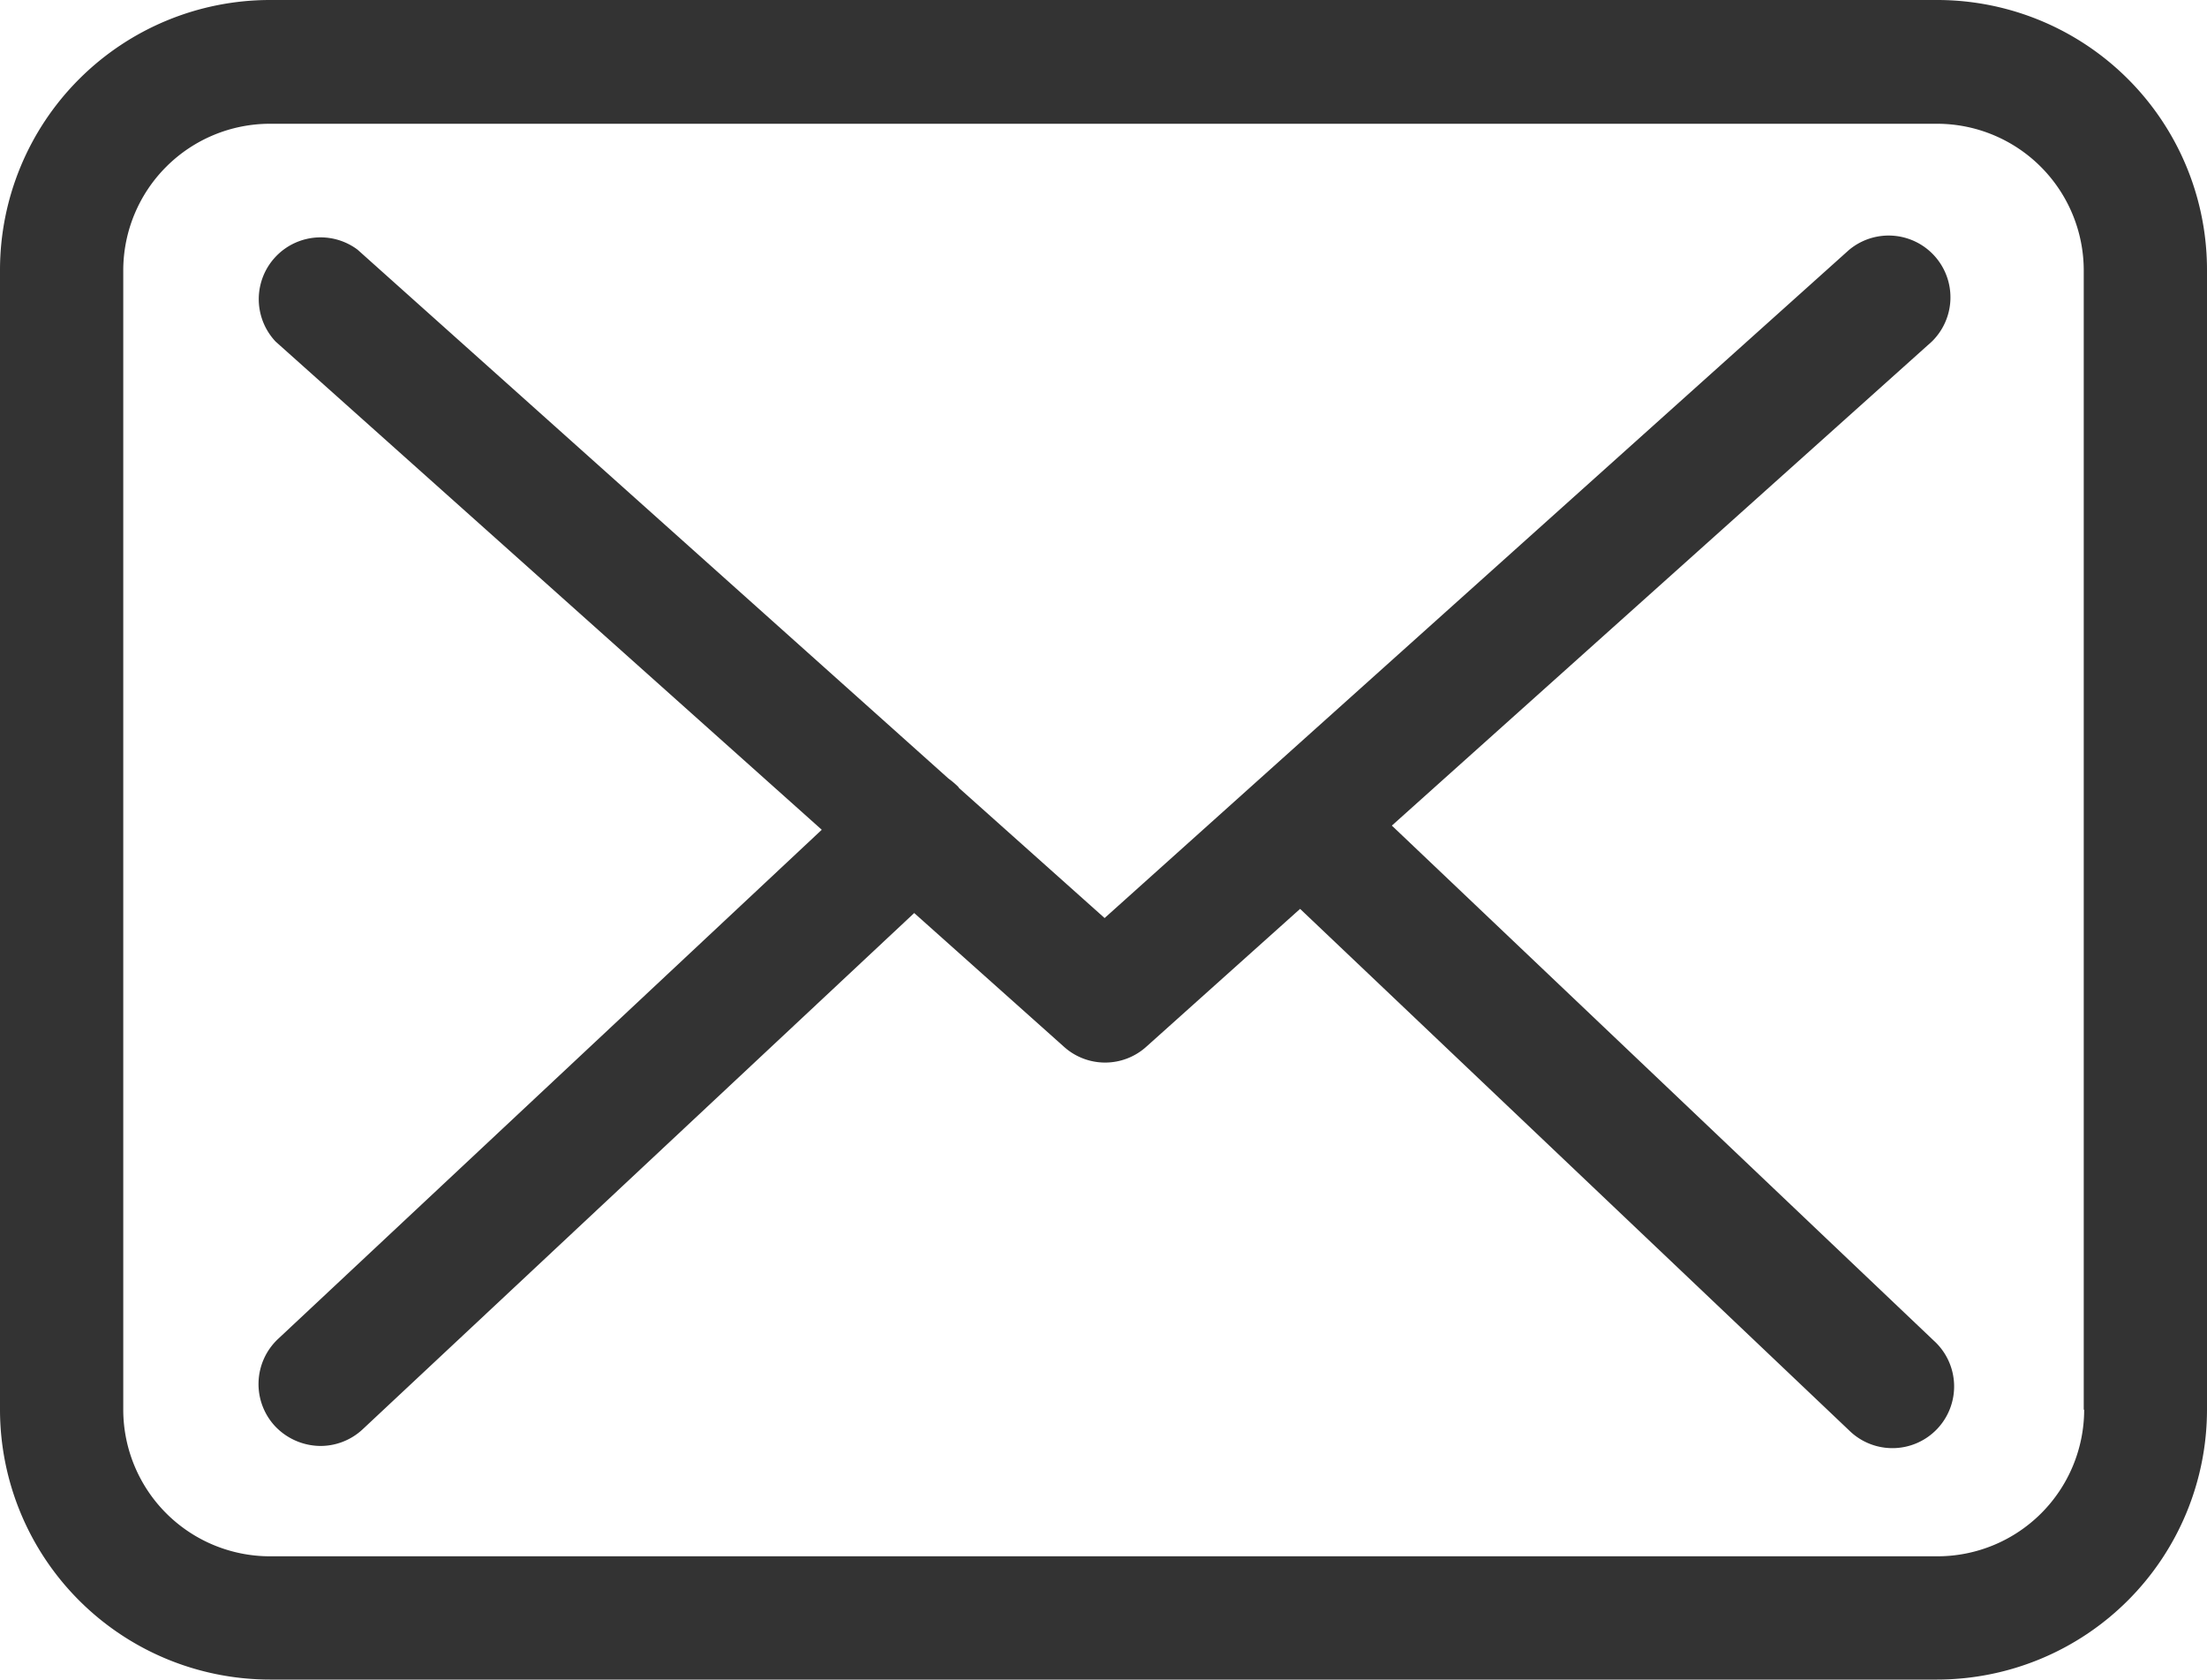
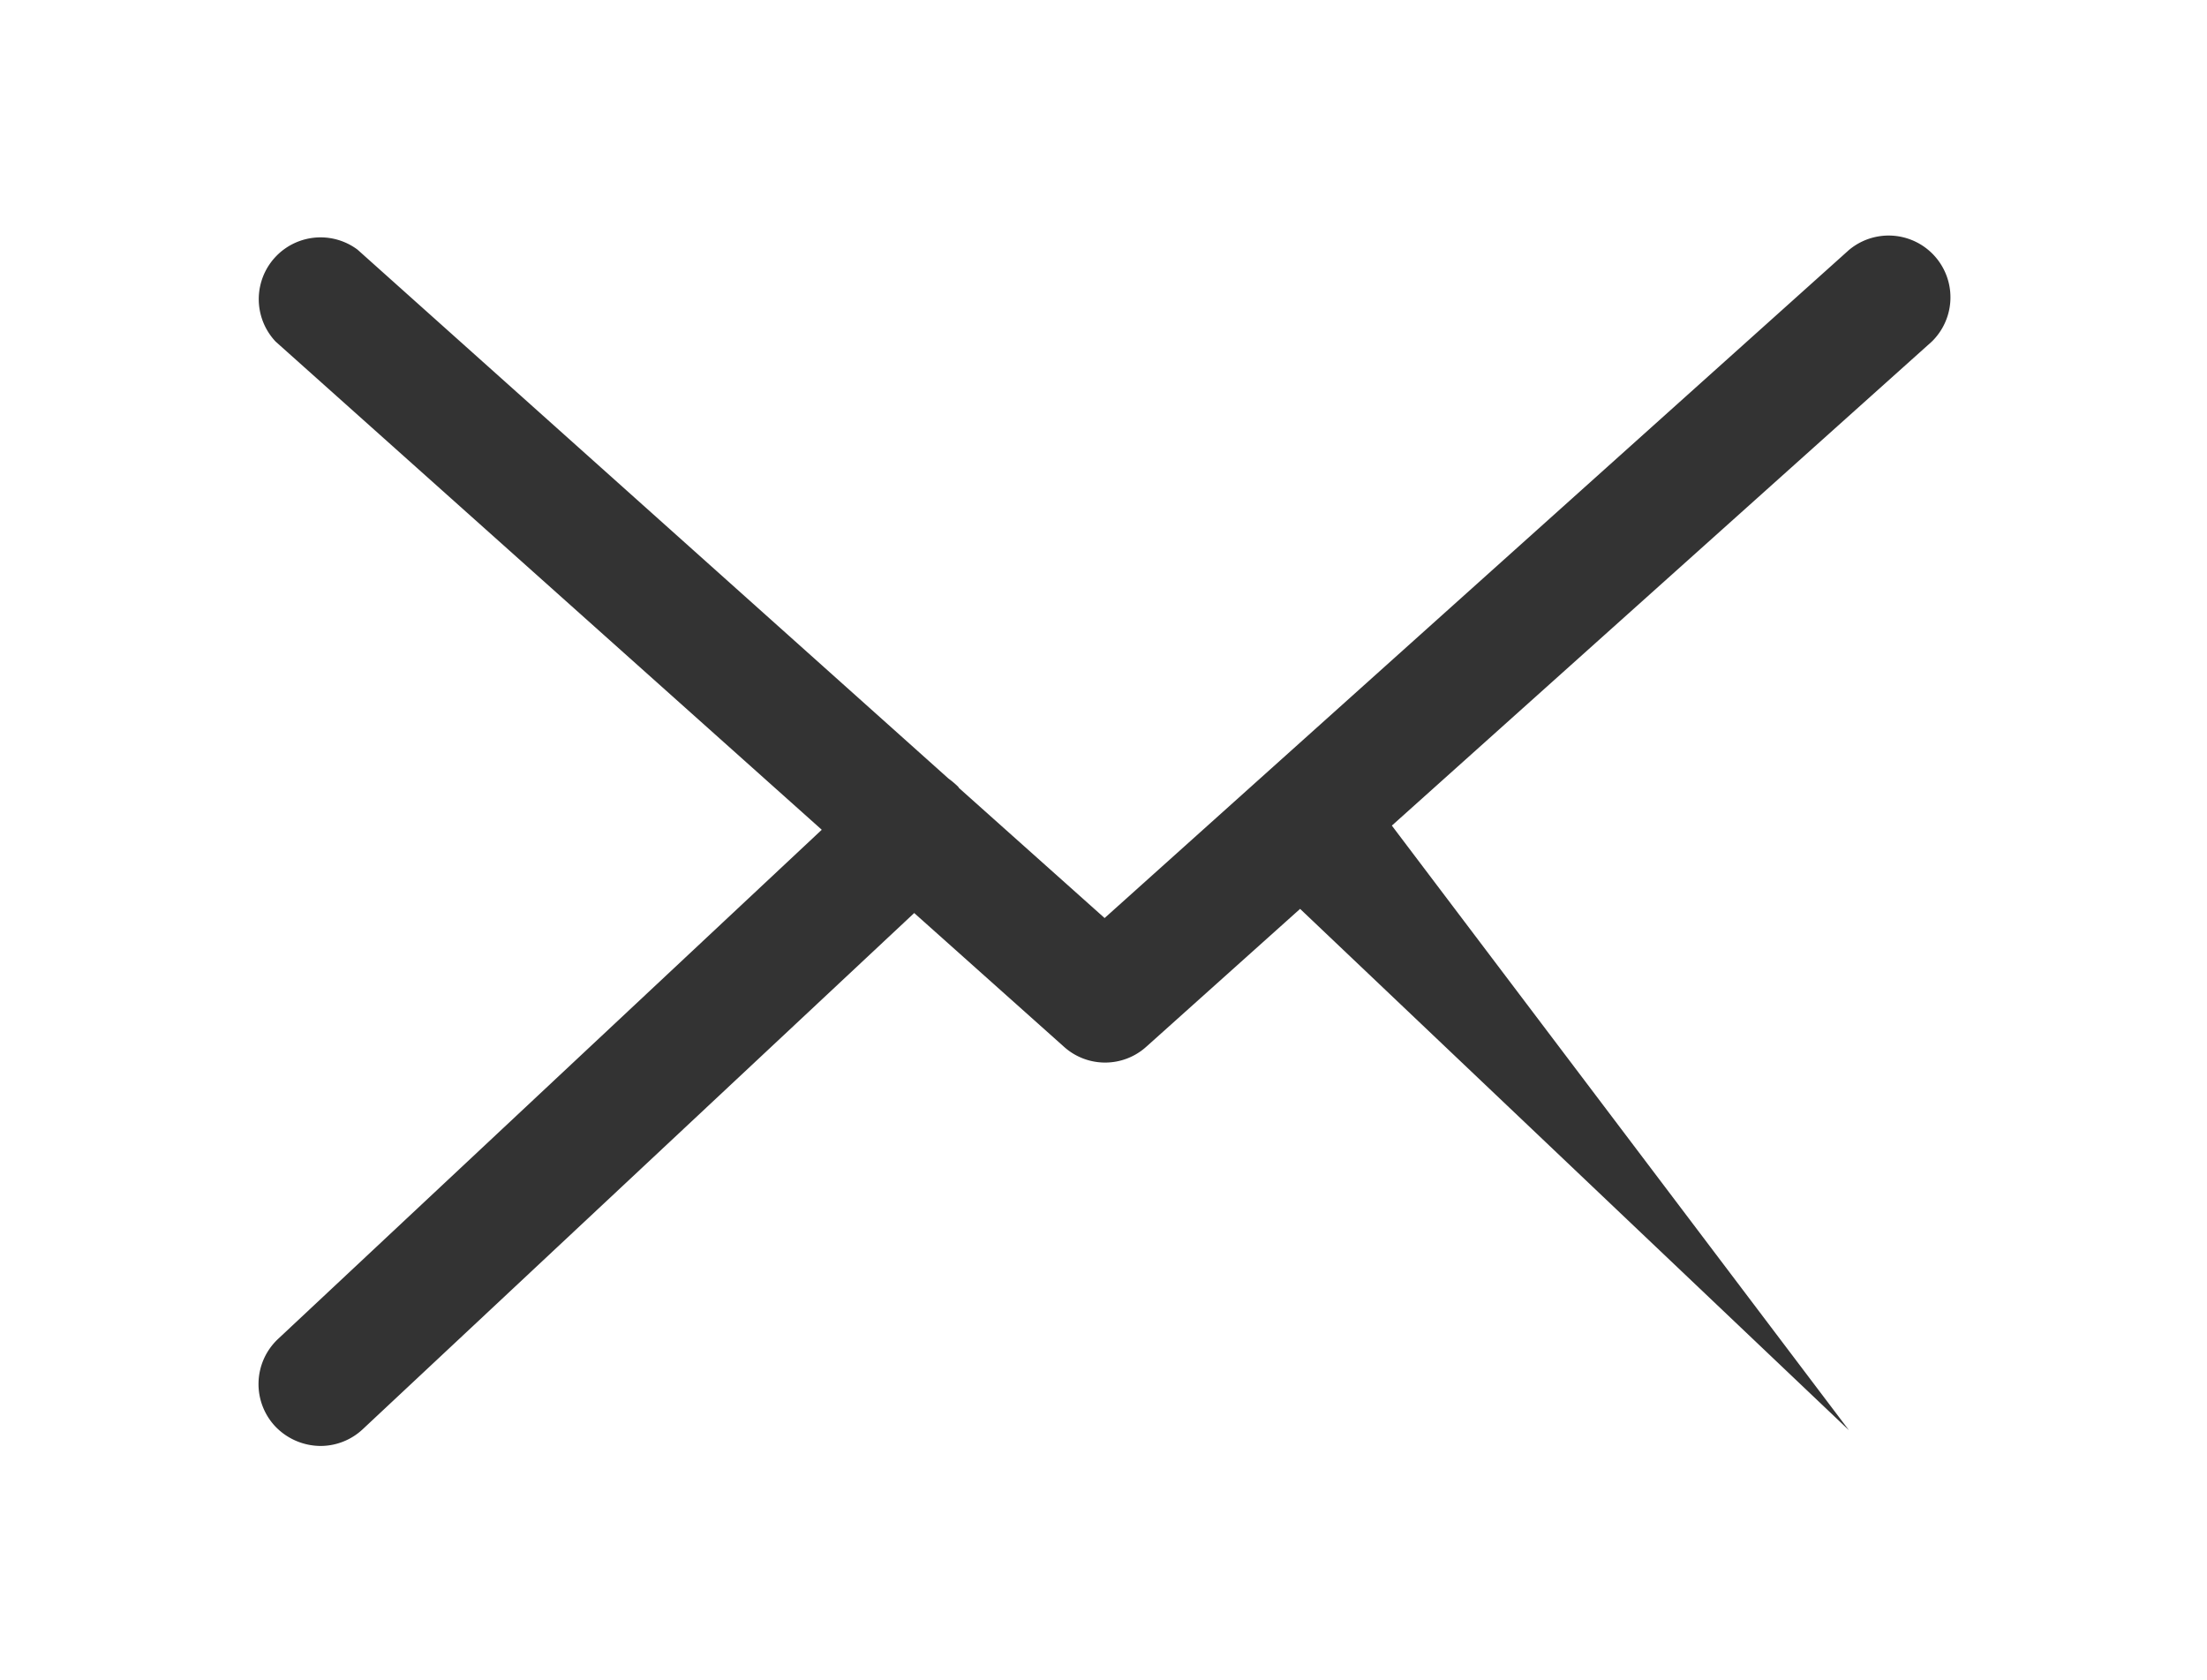
<svg xmlns="http://www.w3.org/2000/svg" id="icon-email" width="26" height="19.786" viewBox="0 0 26 19.786">
-   <path id="Path_24857" data-name="Path 24857" d="M22.826,57.75H3.179A3.182,3.182,0,0,0,0,60.929V74.357a3.182,3.182,0,0,0,3.179,3.179H22.821A3.182,3.182,0,0,0,26,74.357V60.935a3.179,3.179,0,0,0-3.174-3.185Zm1.727,16.607a1.729,1.729,0,0,1-1.727,1.727H3.179a1.729,1.729,0,0,1-1.727-1.727V60.935a1.729,1.729,0,0,1,1.727-1.727H22.821a1.729,1.729,0,0,1,1.727,1.727V74.357Z" transform="translate(0 -57.75)" fill="#333" />
-   <path id="Path_24858" data-name="Path 24858" d="M69.15,115.877l6.359-5.7a.728.728,0,0,0-.974-1.081l-8.769,7.87-1.711-1.528s-.011-.011-.011-.016a1.075,1.075,0,0,0-.118-.1l-6.961-6.23A.728.728,0,0,0,56,110.175l6.434,5.751-6.407,6a.729.729,0,0,0-.032,1.028.743.743,0,0,0,.533.231.728.728,0,0,0,.495-.194l6.5-6.084,1.765,1.576a.724.724,0,0,0,.968,0l1.813-1.625L74.535,123a.727.727,0,1,0,1-1.055Z" transform="translate(-52.753 -106.151)" fill="#333" />
+   <path id="Path_24858" data-name="Path 24858" d="M69.15,115.877l6.359-5.7a.728.728,0,0,0-.974-1.081l-8.769,7.87-1.711-1.528s-.011-.011-.011-.016a1.075,1.075,0,0,0-.118-.1l-6.961-6.23A.728.728,0,0,0,56,110.175l6.434,5.751-6.407,6a.729.729,0,0,0-.032,1.028.743.743,0,0,0,.533.231.728.728,0,0,0,.495-.194l6.5-6.084,1.765,1.576a.724.724,0,0,0,.968,0l1.813-1.625L74.535,123Z" transform="translate(-52.753 -106.151)" fill="#333" />
</svg>